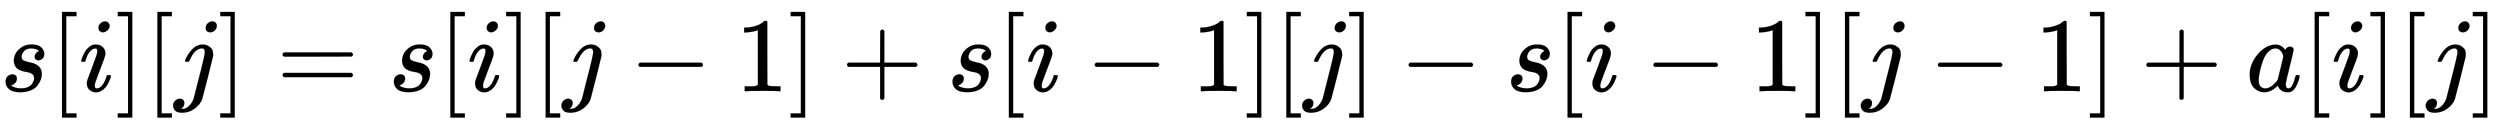
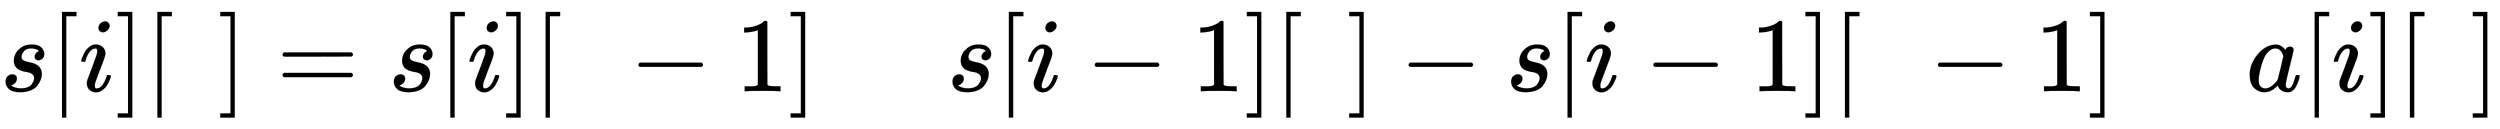
<svg xmlns="http://www.w3.org/2000/svg" xmlns:xlink="http://www.w3.org/1999/xlink" width="54.962ex" height="2.843ex" style="vertical-align: -0.838ex;" viewBox="0 -863.1 23664.2 1223.9" role="img" focusable="false" aria-labelledby="MathJax-SVG-1-Title">
  <title id="MathJax-SVG-1-Title">s[i][j]=s[i][j-1]+s[i-1][j]-s[i-1][j-1]+a[i][j]</title>
  <defs aria-hidden="true">
    <path stroke-width="1" id="E1-MJMATHI-73" d="M131 289Q131 321 147 354T203 415T300 442Q362 442 390 415T419 355Q419 323 402 308T364 292Q351 292 340 300T328 326Q328 342 337 354T354 372T367 378Q368 378 368 379Q368 382 361 388T336 399T297 405Q249 405 227 379T204 326Q204 301 223 291T278 274T330 259Q396 230 396 163Q396 135 385 107T352 51T289 7T195 -10Q118 -10 86 19T53 87Q53 126 74 143T118 160Q133 160 146 151T160 120Q160 94 142 76T111 58Q109 57 108 57T107 55Q108 52 115 47T146 34T201 27Q237 27 263 38T301 66T318 97T323 122Q323 150 302 164T254 181T195 196T148 231Q131 256 131 289Z" />
-     <path stroke-width="1" id="E1-MJMAIN-5B" d="M118 -250V750H255V710H158V-210H255V-250H118Z" />
+     <path stroke-width="1" id="E1-MJMAIN-5B" d="M118 -250V750H255V710H158V-210V-250H118Z" />
    <path stroke-width="1" id="E1-MJMATHI-69" d="M184 600Q184 624 203 642T247 661Q265 661 277 649T290 619Q290 596 270 577T226 557Q211 557 198 567T184 600ZM21 287Q21 295 30 318T54 369T98 420T158 442Q197 442 223 419T250 357Q250 340 236 301T196 196T154 83Q149 61 149 51Q149 26 166 26Q175 26 185 29T208 43T235 78T260 137Q263 149 265 151T282 153Q302 153 302 143Q302 135 293 112T268 61T223 11T161 -11Q129 -11 102 10T74 74Q74 91 79 106T122 220Q160 321 166 341T173 380Q173 404 156 404H154Q124 404 99 371T61 287Q60 286 59 284T58 281T56 279T53 278T49 278T41 278H27Q21 284 21 287Z" />
    <path stroke-width="1" id="E1-MJMAIN-5D" d="M22 710V750H159V-250H22V-210H119V710H22Z" />
-     <path stroke-width="1" id="E1-MJMATHI-6A" d="M297 596Q297 627 318 644T361 661Q378 661 389 651T403 623Q403 595 384 576T340 557Q322 557 310 567T297 596ZM288 376Q288 405 262 405Q240 405 220 393T185 362T161 325T144 293L137 279Q135 278 121 278H107Q101 284 101 286T105 299Q126 348 164 391T252 441Q253 441 260 441T272 442Q296 441 316 432Q341 418 354 401T367 348V332L318 133Q267 -67 264 -75Q246 -125 194 -164T75 -204Q25 -204 7 -183T-12 -137Q-12 -110 7 -91T53 -71Q70 -71 82 -81T95 -112Q95 -148 63 -167Q69 -168 77 -168Q111 -168 139 -140T182 -74L193 -32Q204 11 219 72T251 197T278 308T289 365Q289 372 288 376Z" />
    <path stroke-width="1" id="E1-MJMAIN-3D" d="M56 347Q56 360 70 367H707Q722 359 722 347Q722 336 708 328L390 327H72Q56 332 56 347ZM56 153Q56 168 72 173H708Q722 163 722 153Q722 140 707 133H70Q56 140 56 153Z" />
    <path stroke-width="1" id="E1-MJMAIN-2212" d="M84 237T84 250T98 270H679Q694 262 694 250T679 230H98Q84 237 84 250Z" />
    <path stroke-width="1" id="E1-MJMAIN-31" d="M213 578L200 573Q186 568 160 563T102 556H83V602H102Q149 604 189 617T245 641T273 663Q275 666 285 666Q294 666 302 660V361L303 61Q310 54 315 52T339 48T401 46H427V0H416Q395 3 257 3Q121 3 100 0H88V46H114Q136 46 152 46T177 47T193 50T201 52T207 57T213 61V578Z" />
-     <path stroke-width="1" id="E1-MJMAIN-2B" d="M56 237T56 250T70 270H369V420L370 570Q380 583 389 583Q402 583 409 568V270H707Q722 262 722 250T707 230H409V-68Q401 -82 391 -82H389H387Q375 -82 369 -68V230H70Q56 237 56 250Z" />
    <path stroke-width="1" id="E1-MJMATHI-61" d="M33 157Q33 258 109 349T280 441Q331 441 370 392Q386 422 416 422Q429 422 439 414T449 394Q449 381 412 234T374 68Q374 43 381 35T402 26Q411 27 422 35Q443 55 463 131Q469 151 473 152Q475 153 483 153H487Q506 153 506 144Q506 138 501 117T481 63T449 13Q436 0 417 -8Q409 -10 393 -10Q359 -10 336 5T306 36L300 51Q299 52 296 50Q294 48 292 46Q233 -10 172 -10Q117 -10 75 30T33 157ZM351 328Q351 334 346 350T323 385T277 405Q242 405 210 374T160 293Q131 214 119 129Q119 126 119 118T118 106Q118 61 136 44T179 26Q217 26 254 59T298 110Q300 114 325 217T351 328Z" />
  </defs>
  <g stroke="currentColor" fill="currentColor" stroke-width="0" transform="matrix(1 0 0 -1 0 0)" aria-hidden="true">
    <use xlink:href="#E1-MJMATHI-73" x="0" y="0" />
    <use xlink:href="#E1-MJMAIN-5B" x="469" y="0" />
    <use xlink:href="#E1-MJMATHI-69" x="748" y="0" />
    <use xlink:href="#E1-MJMAIN-5D" x="1093" y="0" />
    <use xlink:href="#E1-MJMAIN-5B" x="1372" y="0" />
    <use xlink:href="#E1-MJMATHI-6A" x="1650" y="0" />
    <use xlink:href="#E1-MJMAIN-5D" x="2063" y="0" />
    <use xlink:href="#E1-MJMAIN-3D" x="2619" y="0" />
    <use xlink:href="#E1-MJMATHI-73" x="3675" y="0" />
    <use xlink:href="#E1-MJMAIN-5B" x="4145" y="0" />
    <use xlink:href="#E1-MJMATHI-69" x="4423" y="0" />
    <use xlink:href="#E1-MJMAIN-5D" x="4769" y="0" />
    <use xlink:href="#E1-MJMAIN-5B" x="5047" y="0" />
    <use xlink:href="#E1-MJMATHI-6A" x="5326" y="0" />
    <use xlink:href="#E1-MJMAIN-2212" x="5960" y="0" />
    <use xlink:href="#E1-MJMAIN-31" x="6961" y="0" />
    <use xlink:href="#E1-MJMAIN-5D" x="7462" y="0" />
    <use xlink:href="#E1-MJMAIN-2B" x="7962" y="0" />
    <use xlink:href="#E1-MJMATHI-73" x="8963" y="0" />
    <use xlink:href="#E1-MJMAIN-5B" x="9432" y="0" />
    <use xlink:href="#E1-MJMATHI-69" x="9711" y="0" />
    <use xlink:href="#E1-MJMAIN-2212" x="10279" y="0" />
    <use xlink:href="#E1-MJMAIN-31" x="11279" y="0" />
    <use xlink:href="#E1-MJMAIN-5D" x="11780" y="0" />
    <use xlink:href="#E1-MJMAIN-5B" x="12058" y="0" />
    <use xlink:href="#E1-MJMATHI-6A" x="12337" y="0" />
    <use xlink:href="#E1-MJMAIN-5D" x="12749" y="0" />
    <use xlink:href="#E1-MJMAIN-2212" x="13250" y="0" />
    <use xlink:href="#E1-MJMATHI-73" x="14251" y="0" />
    <use xlink:href="#E1-MJMAIN-5B" x="14720" y="0" />
    <use xlink:href="#E1-MJMATHI-69" x="14999" y="0" />
    <use xlink:href="#E1-MJMAIN-2212" x="15567" y="0" />
    <use xlink:href="#E1-MJMAIN-31" x="16567" y="0" />
    <use xlink:href="#E1-MJMAIN-5D" x="17068" y="0" />
    <use xlink:href="#E1-MJMAIN-5B" x="17346" y="0" />
    <use xlink:href="#E1-MJMATHI-6A" x="17625" y="0" />
    <use xlink:href="#E1-MJMAIN-2212" x="18260" y="0" />
    <use xlink:href="#E1-MJMAIN-31" x="19260" y="0" />
    <use xlink:href="#E1-MJMAIN-5D" x="19761" y="0" />
    <use xlink:href="#E1-MJMAIN-2B" x="20261" y="0" />
    <use xlink:href="#E1-MJMATHI-61" x="21262" y="0" />
    <use xlink:href="#E1-MJMAIN-5B" x="21792" y="0" />
    <use xlink:href="#E1-MJMATHI-69" x="22070" y="0" />
    <use xlink:href="#E1-MJMAIN-5D" x="22416" y="0" />
    <use xlink:href="#E1-MJMAIN-5B" x="22694" y="0" />
    <use xlink:href="#E1-MJMATHI-6A" x="22973" y="0" />
    <use xlink:href="#E1-MJMAIN-5D" x="23385" y="0" />
  </g>
</svg>